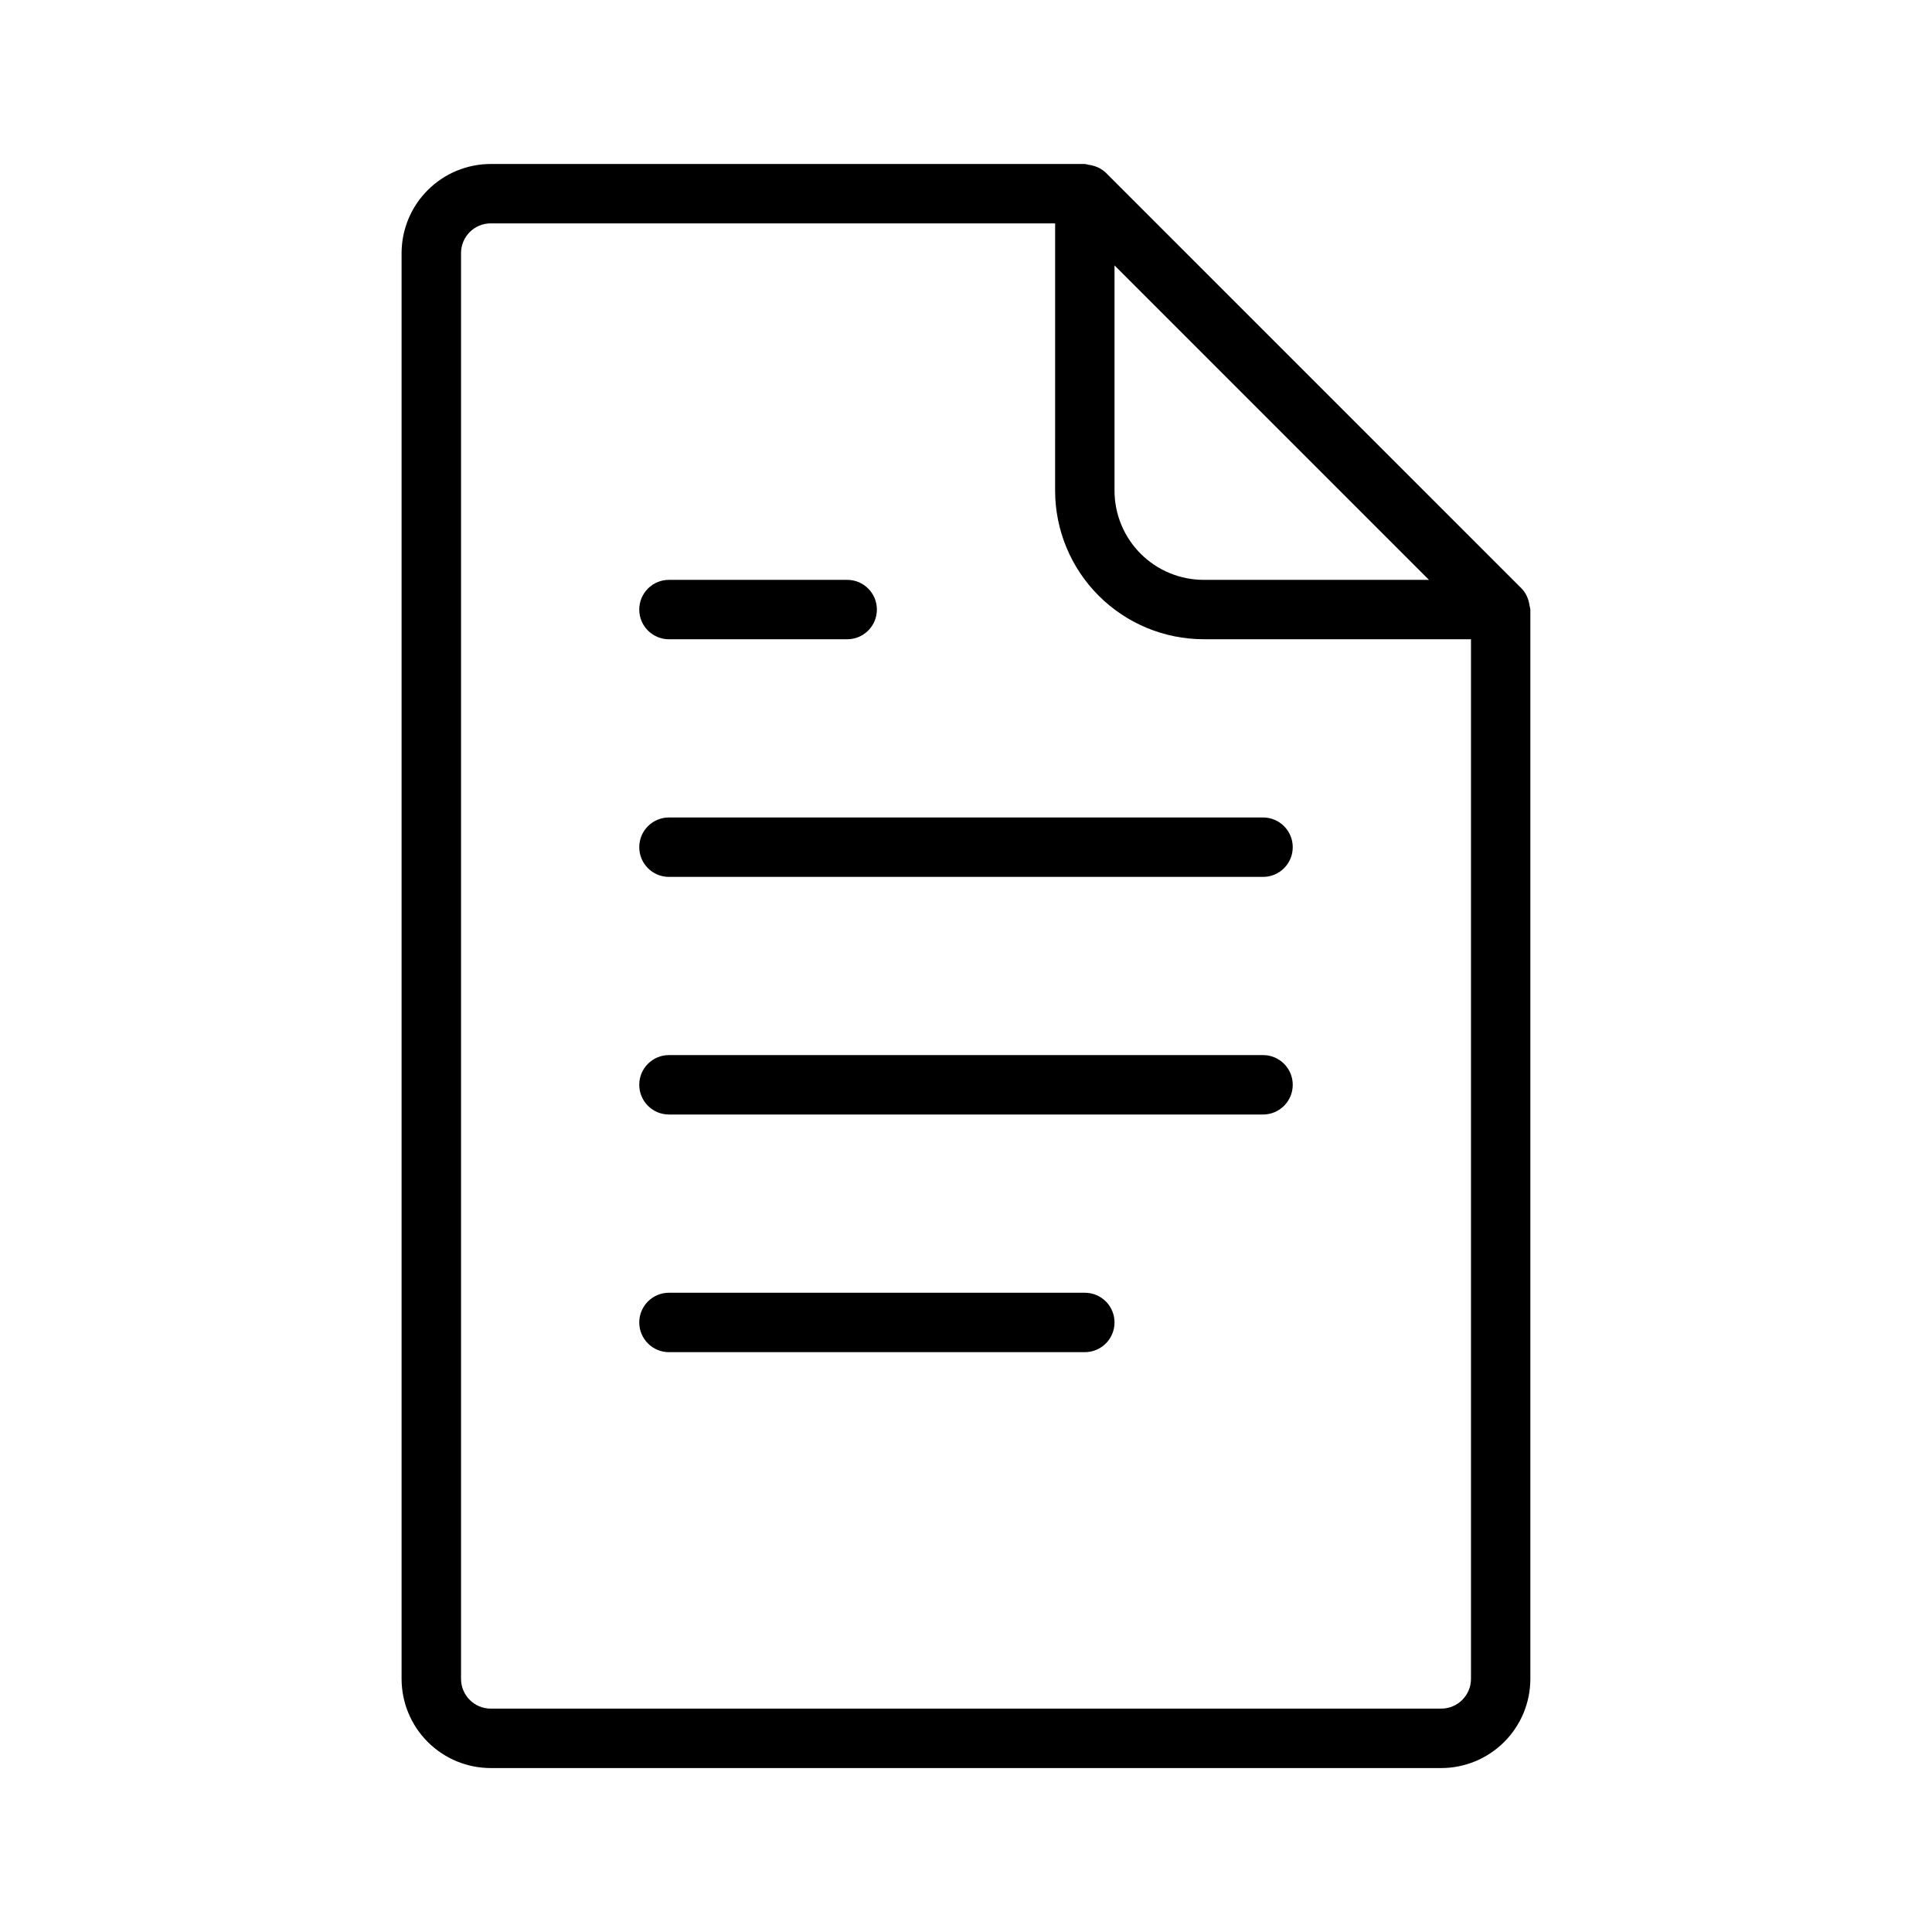
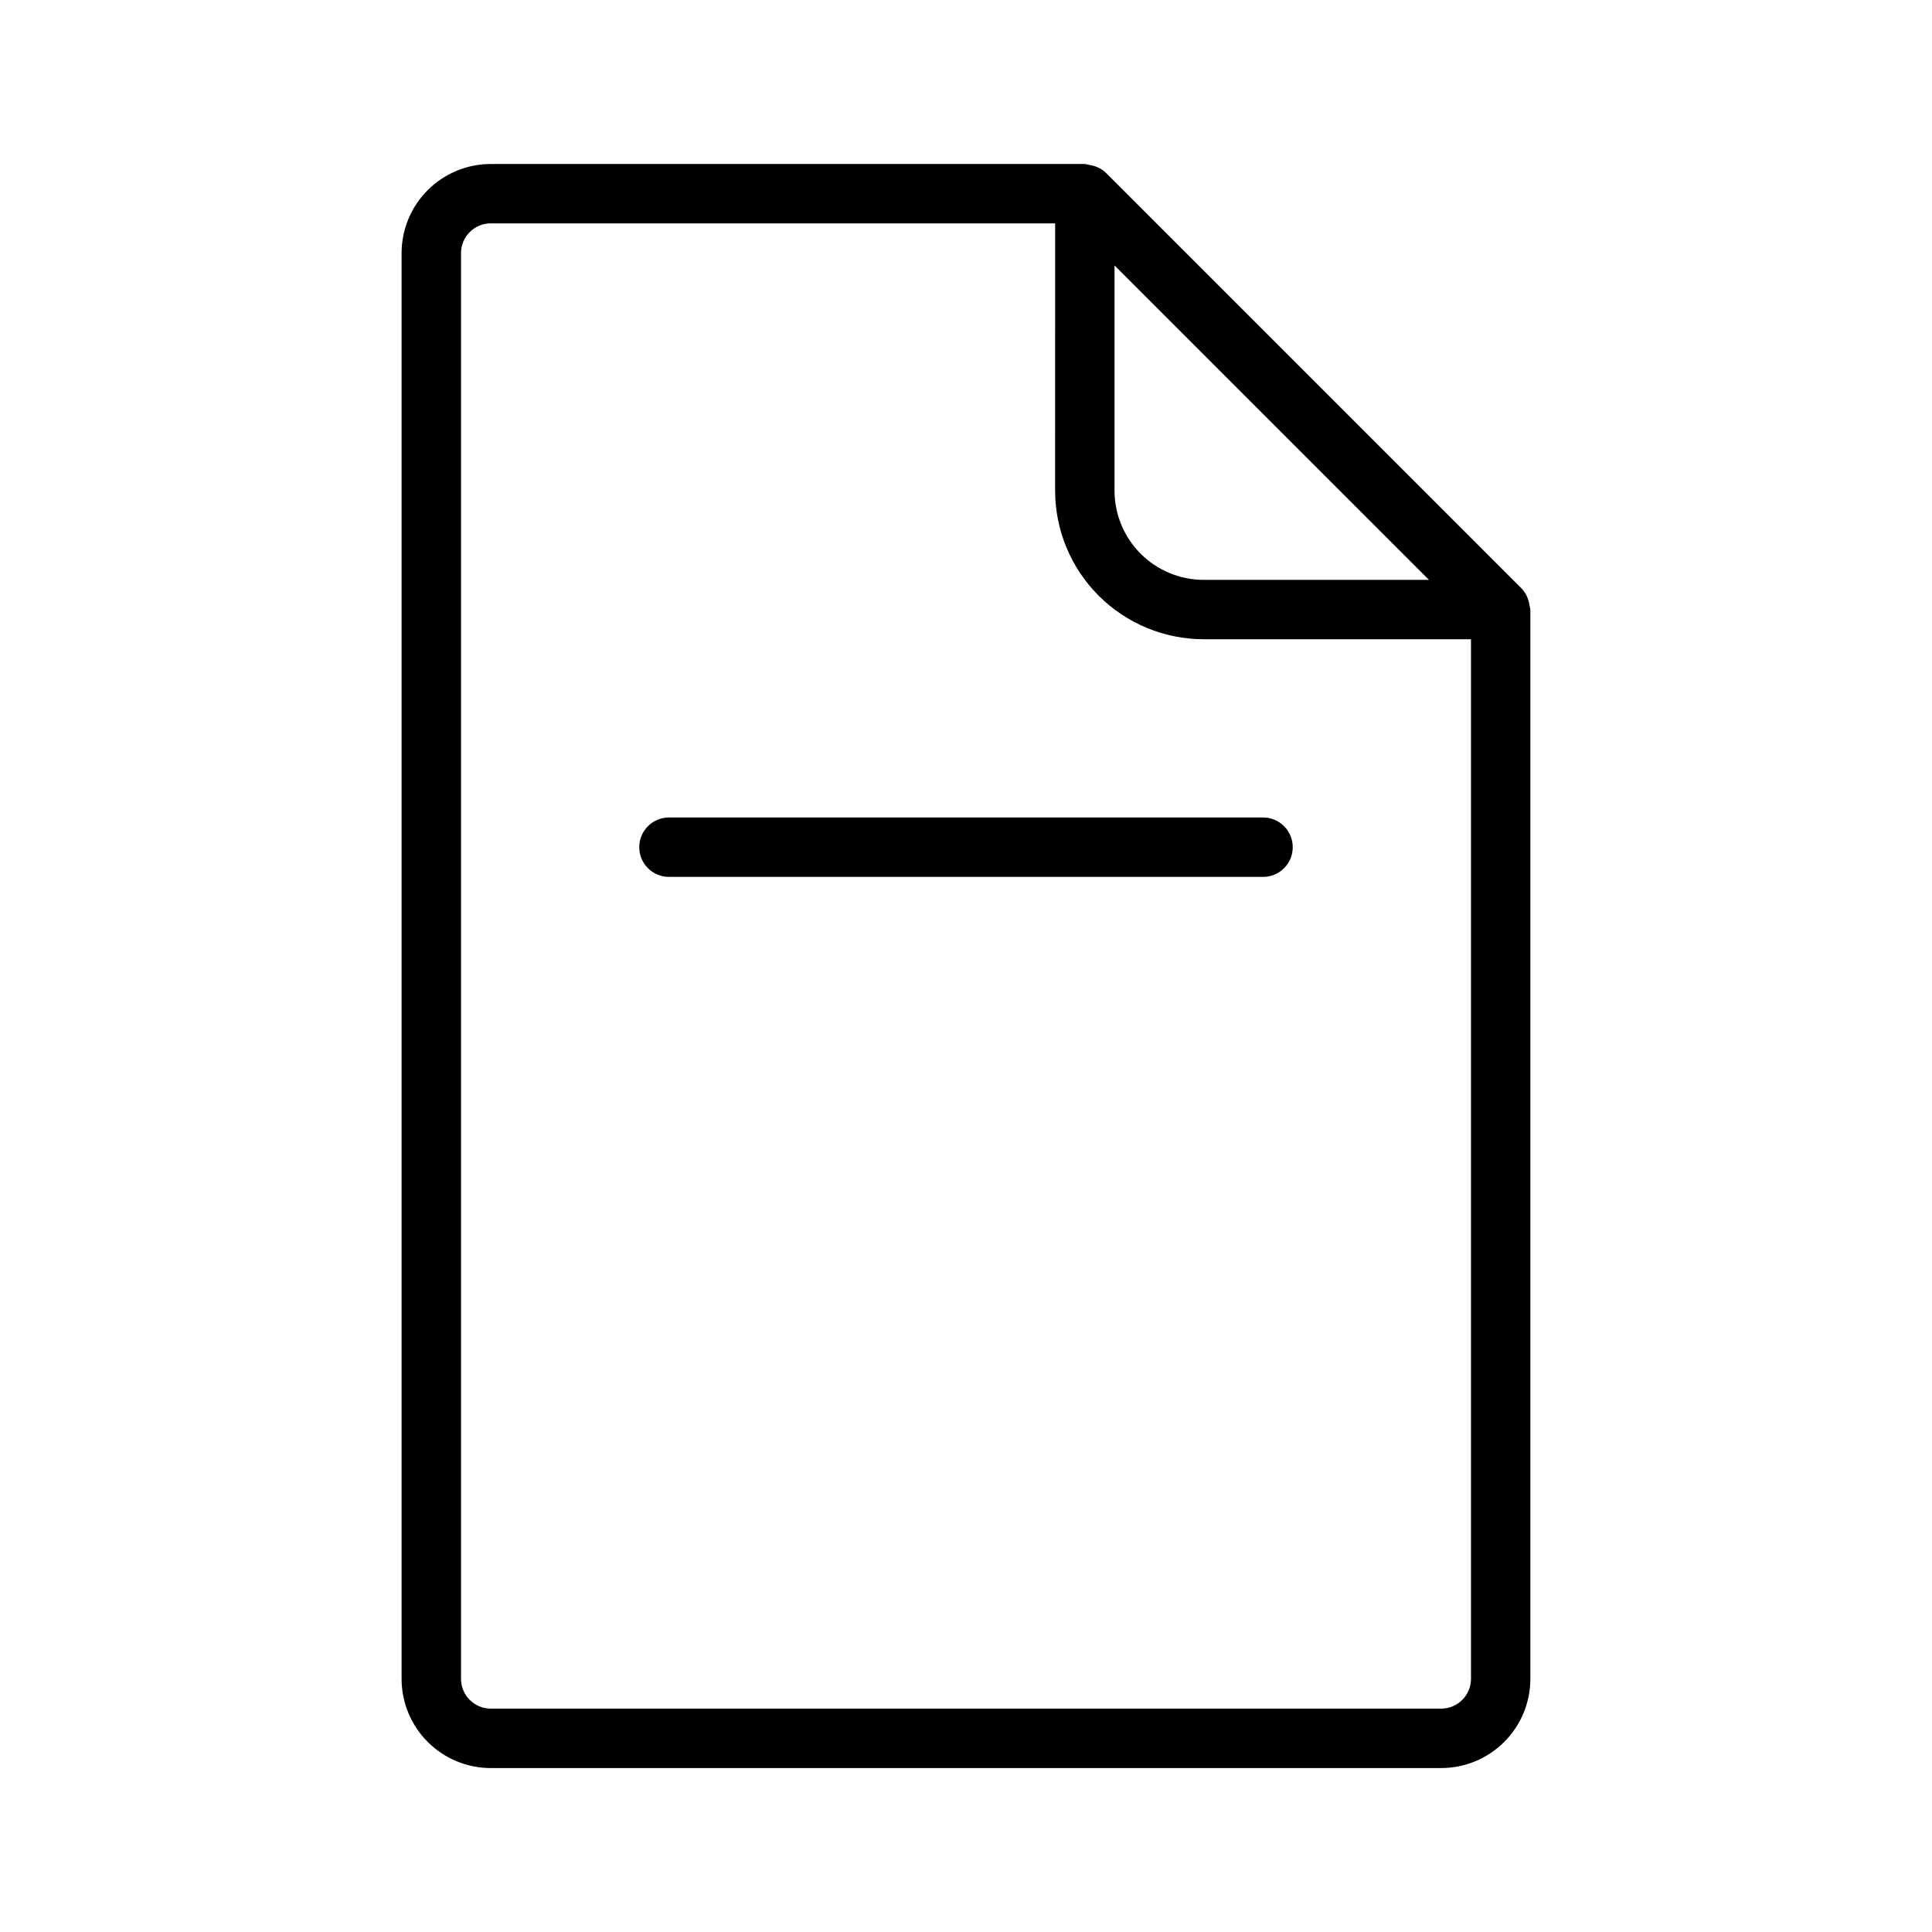
<svg xmlns="http://www.w3.org/2000/svg" fill="#000000" width="800px" height="800px" version="1.1" viewBox="144 144 512 512">
  <g>
    <path d="m549.16 303.54c-0.309-1.34-0.969-2.574-1.914-3.574l-110.19-110.19c-1.004-0.945-2.242-1.605-3.586-1.914-0.316-0.086-0.641-0.152-0.969-0.195-0.336-0.094-0.676-0.16-1.02-0.207h-157.44c-6.262 0.008-12.266 2.5-16.691 6.926-4.43 4.426-6.918 10.43-6.926 16.691v377.86c0.008 6.262 2.496 12.266 6.926 16.691 4.426 4.43 10.43 6.918 16.691 6.926h251.9c6.262-0.008 12.266-2.496 16.691-6.926 4.43-4.426 6.918-10.43 6.926-16.691v-283.39c-0.043-0.348-0.113-0.688-0.207-1.023-0.039-0.328-0.105-0.656-0.195-0.977zm-109.8-89.207 83.332 83.336h-59.715c-6.262-0.008-12.266-2.5-16.691-6.926-4.43-4.43-6.918-10.43-6.926-16.691zm86.59 382.47h-251.9c-4.348-0.008-7.867-3.527-7.871-7.875v-377.86c0.004-4.348 3.523-7.867 7.871-7.871h149.57l-0.004 70.848c0.012 10.434 4.164 20.441 11.543 27.82 7.379 7.379 17.383 11.527 27.82 11.539h70.848v275.52c-0.008 4.348-3.527 7.867-7.875 7.875z" />
    <path d="m478.72 360.64h-157.44c-4.348 0-7.871 3.527-7.871 7.875 0 4.348 3.523 7.871 7.871 7.871h157.44c4.348 0 7.871-3.523 7.871-7.871 0-4.348-3.523-7.875-7.871-7.875z" />
-     <path d="m478.72 423.61h-157.44c-4.348 0-7.871 3.527-7.871 7.875 0 4.348 3.523 7.871 7.871 7.871h157.44c4.348 0 7.871-3.523 7.871-7.871 0-4.348-3.523-7.875-7.871-7.875z" />
-     <path d="m431.49 486.59h-110.21c-4.348 0-7.871 3.523-7.871 7.871 0 4.348 3.523 7.875 7.871 7.875h110.21c4.348 0 7.871-3.527 7.871-7.875 0-4.348-3.523-7.871-7.871-7.871z" />
-     <path d="m321.28 313.41h47.234c4.348 0 7.871-3.523 7.871-7.871s-3.523-7.871-7.871-7.871h-47.234c-4.348 0-7.871 3.523-7.871 7.871s3.523 7.871 7.871 7.871z" />
  </g>
</svg>